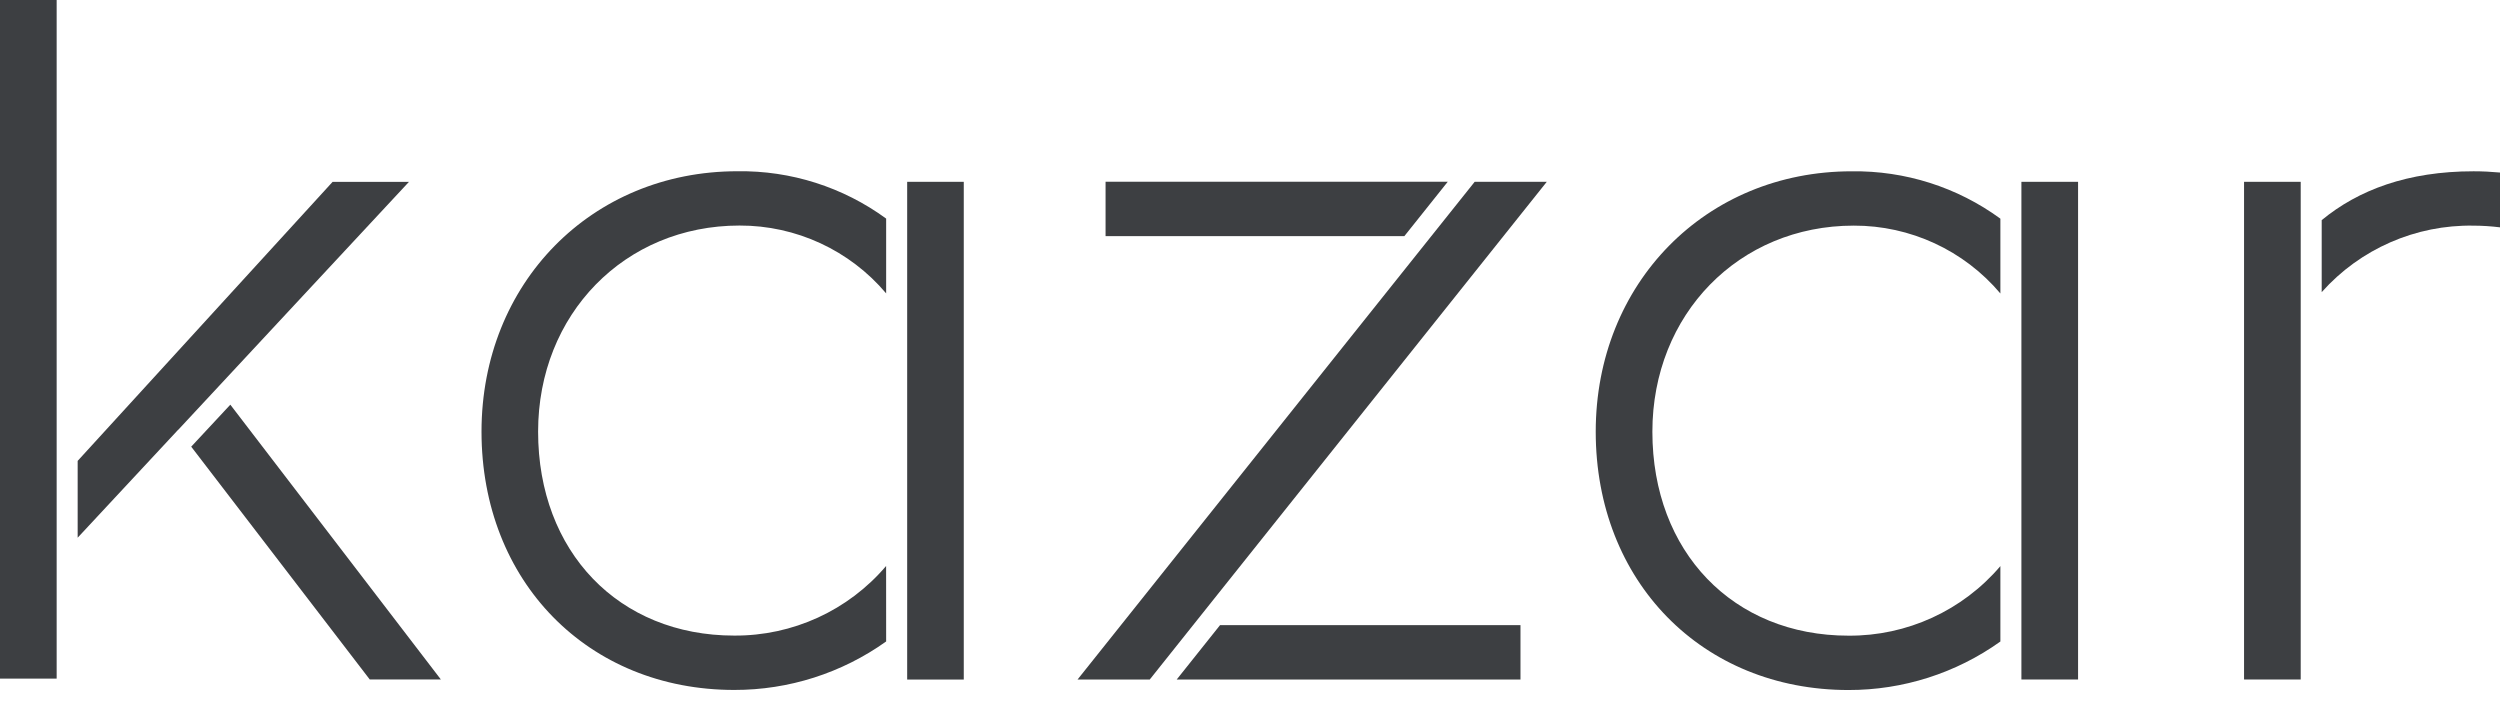
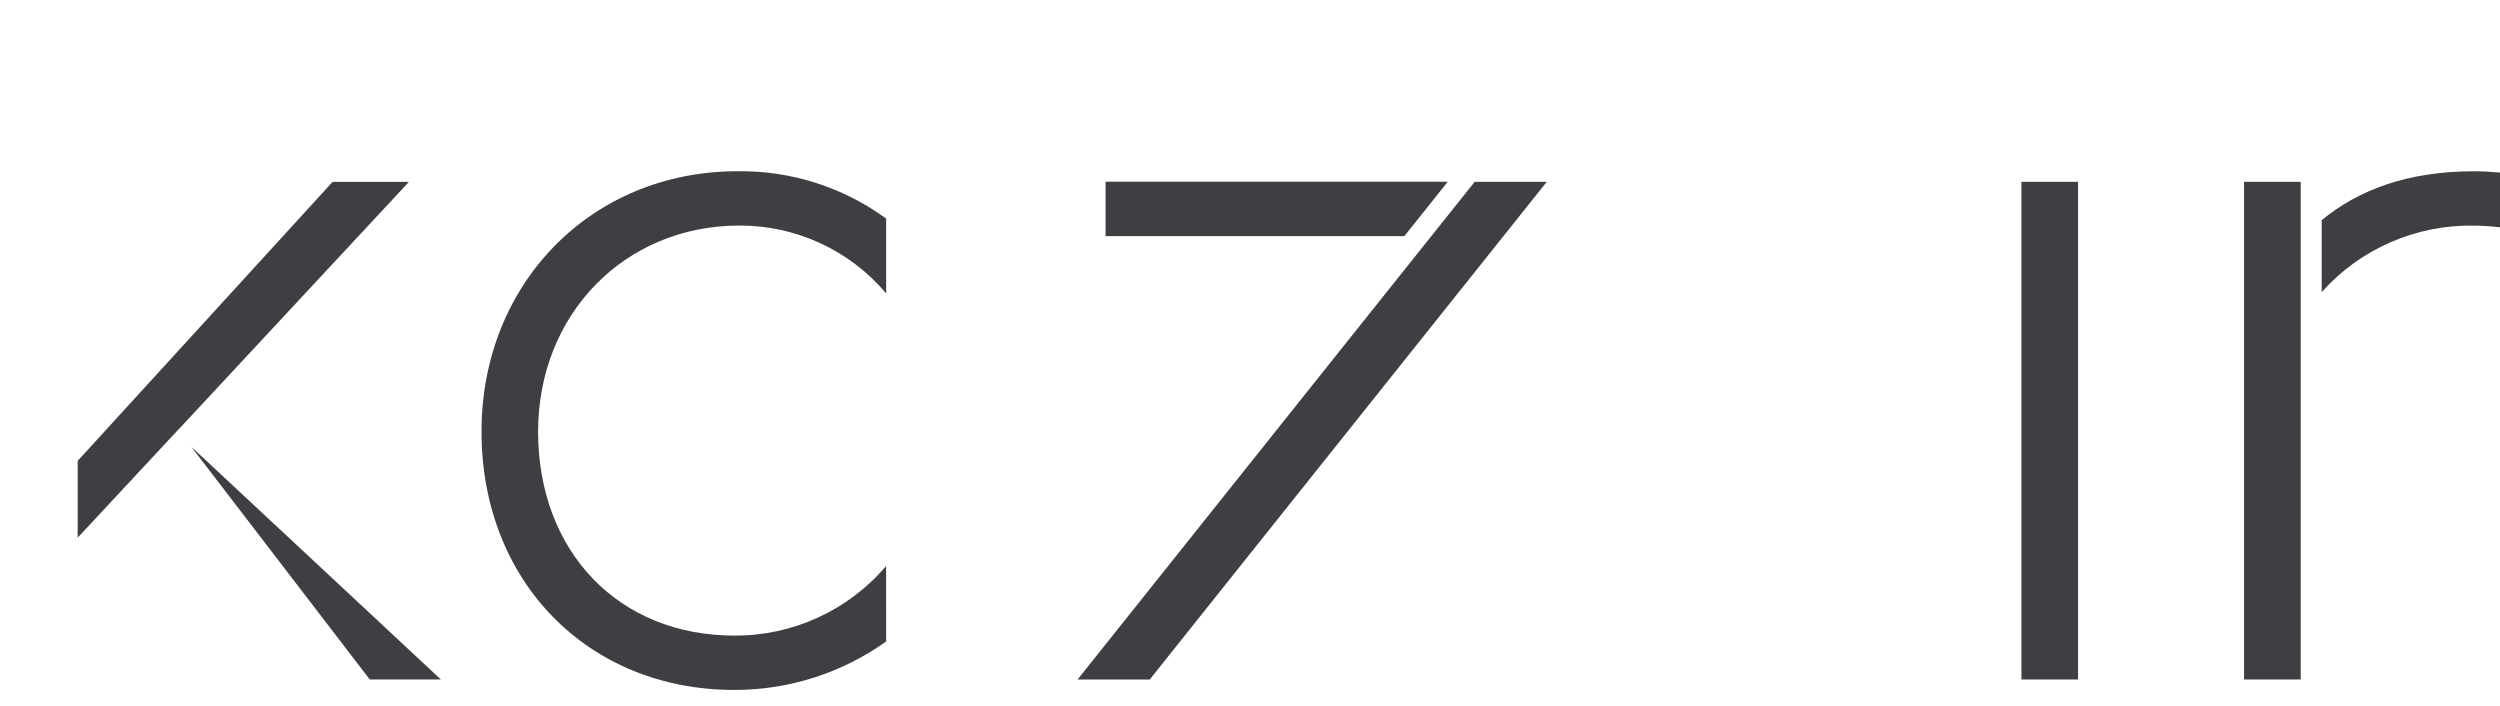
<svg xmlns="http://www.w3.org/2000/svg" width="124" height="35" viewBox="0 0 124 35" fill="none">
  <g clip-path="url(#clip0_139_2128)">
-     <path d="M2.81 27.796V33.659H0V0H2.81V24.006V27.796Z" fill="#3D3F42" />
    <path d="M8.839 21.313L3.852 26.67V22.86L16.497 9.02H20.284L20.153 9.161L8.839 21.32V21.313Z" fill="#3D3F42" />
-     <path d="M21.867 33.702H18.34L9.484 22.155L11.424 20.072L21.867 33.702Z" fill="#3D3F42" />
+     <path d="M21.867 33.702H18.34L9.484 22.155L21.867 33.702Z" fill="#3D3F42" />
    <path d="M43.953 31.816C41.756 33.385 39.122 34.226 36.419 34.221C29.155 34.221 23.883 28.832 23.883 21.409C23.883 14.046 29.339 8.494 36.575 8.494C39.224 8.454 41.816 9.28 43.953 10.842V14.552C42.148 12.412 39.484 11.179 36.68 11.187C30.985 11.187 26.69 15.584 26.69 21.409C26.69 27.366 30.688 31.525 36.417 31.525C39.316 31.543 42.076 30.28 43.951 28.073L43.953 31.816Z" fill="#3D3F42" />
-     <path d="M44.996 9.018H47.803V33.706H44.996V9.018Z" fill="#3D3F42" />
    <path d="M69.656 11.712H54.836V9.014H71.809L69.656 11.712Z" fill="#3D3F42" />
    <path d="M57.026 33.706H53.445L67.011 16.701L73.144 9.018H76.72L59.179 31.005L57.026 33.706Z" fill="#3D3F42" />
-     <path d="M60.513 31.008H75.416V33.706H58.363L60.513 31.008Z" fill="#3D3F42" />
    <path d="M103.072 9.018V33.703H100.262V10.439V9.018H103.072Z" fill="#3D3F42" />
-     <path d="M99.219 31.819C97.022 33.389 94.386 34.23 91.685 34.225C84.421 34.225 79.148 28.836 79.148 21.413C79.148 14.05 84.604 8.497 91.841 8.497C94.492 8.46 97.081 9.283 99.219 10.846V14.556C97.414 12.416 94.75 11.183 91.945 11.191C86.251 11.191 81.958 15.588 81.958 21.413C81.958 27.37 85.959 31.529 91.685 31.529C94.584 31.549 97.344 30.284 99.219 28.079V31.819Z" fill="#3D3F42" />
    <path d="M114.115 32.471V33.703H111.305V9.018H114.115V9.023V32.471Z" fill="#3D3F42" />
    <path d="M124 8.558V11.276C123.566 11.222 123.129 11.194 122.69 11.192C119.816 11.142 117.063 12.348 115.156 14.49V10.919C116.974 9.421 119.422 8.496 122.69 8.496C123.134 8.496 123.571 8.518 124 8.558Z" fill="#3D3F42" />
  </g>
  <defs>
    <clipPath id="clip0_139_2128">
      <rect width="124" height="34.472" fill="white" />
    </clipPath>
  </defs>
</svg>